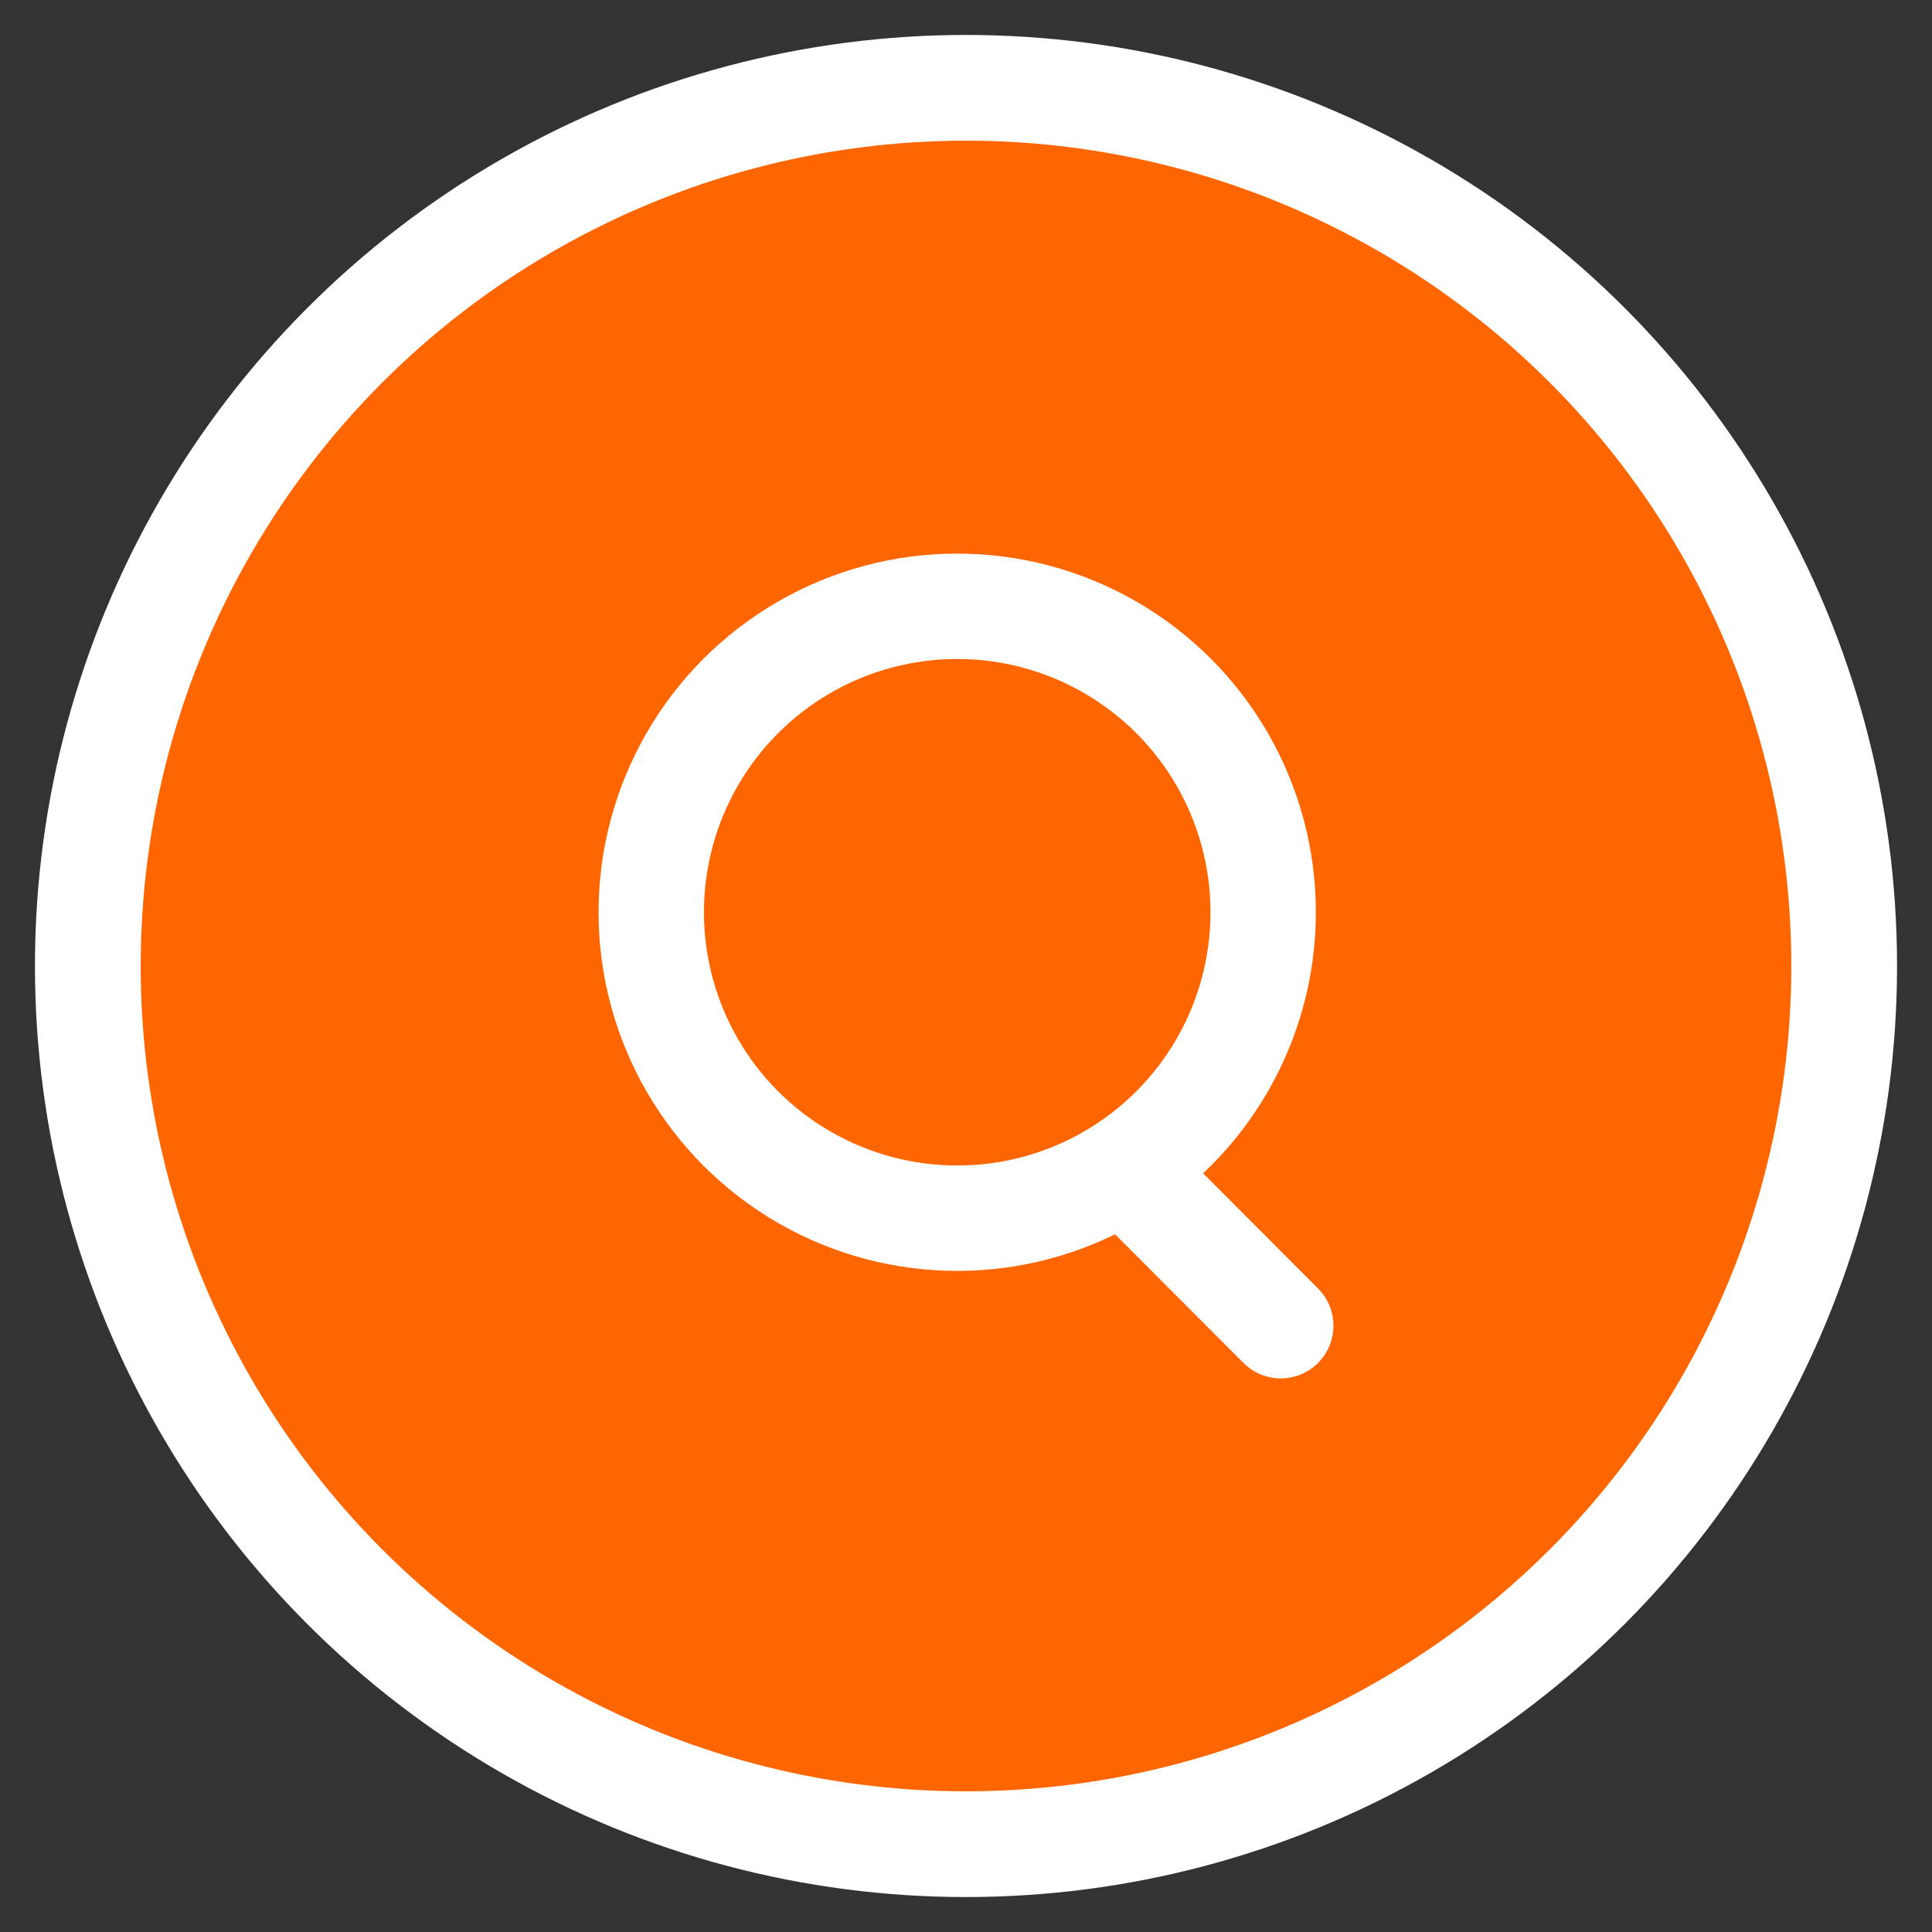
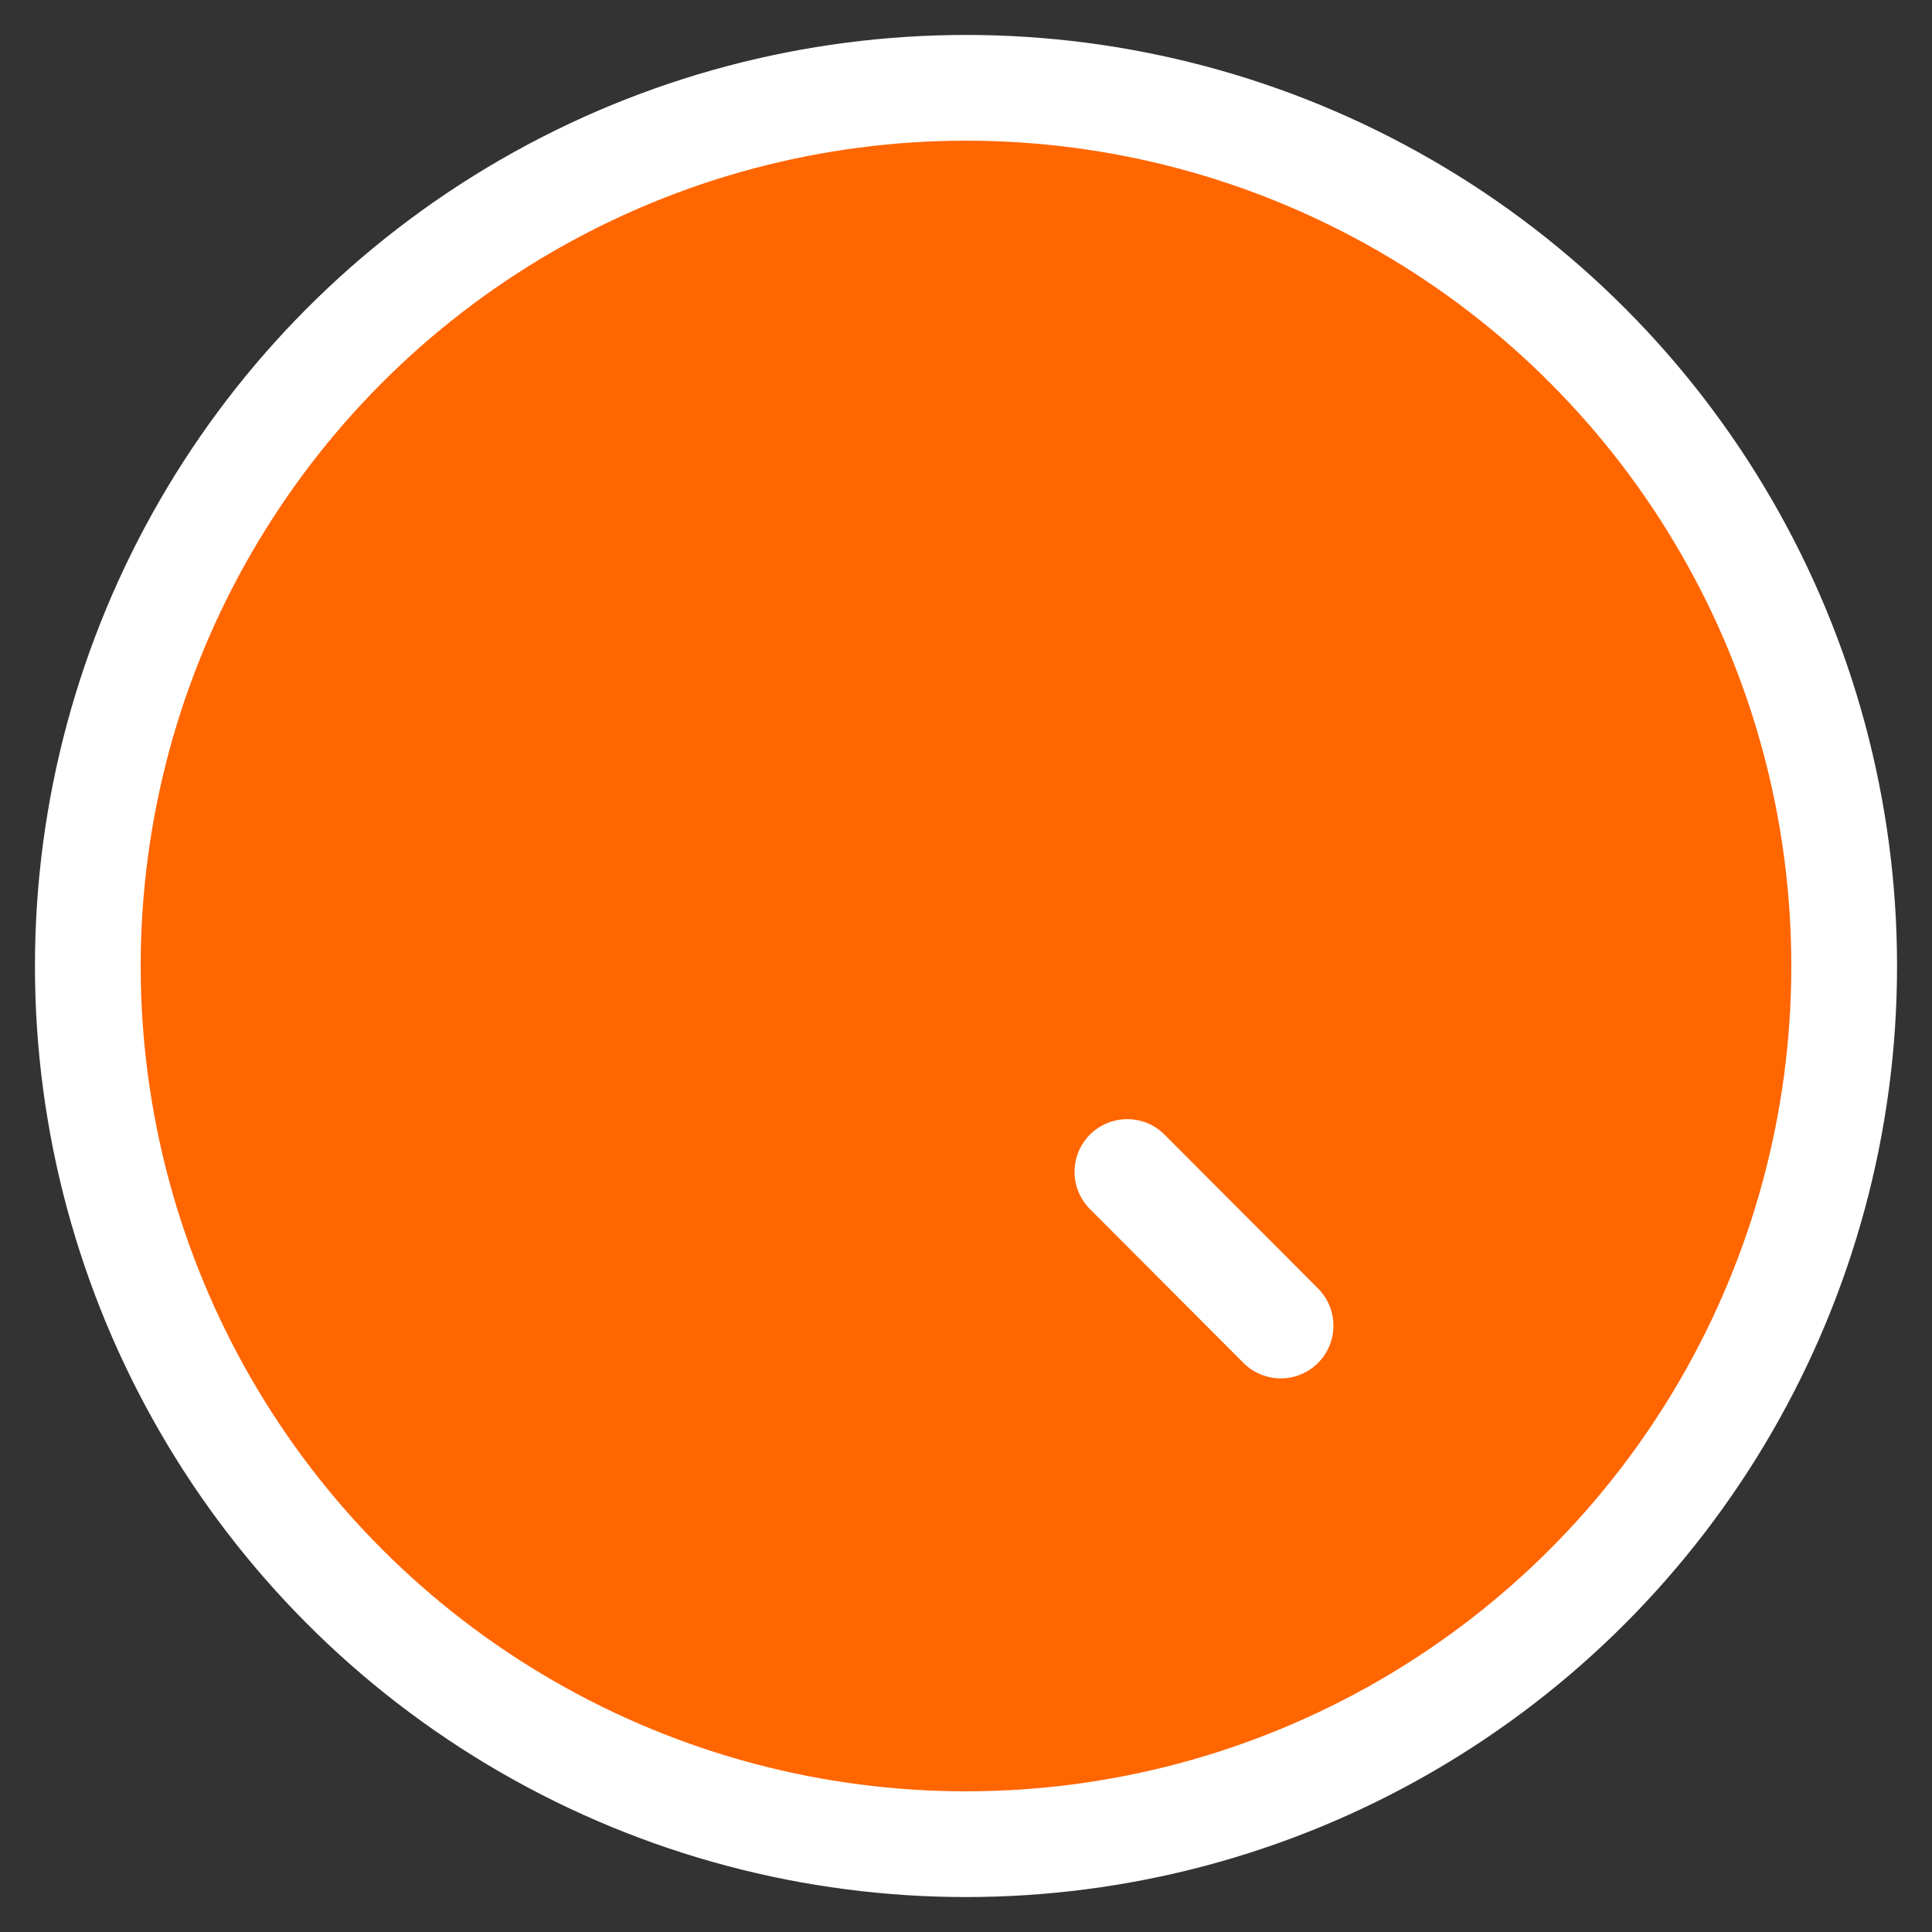
<svg xmlns="http://www.w3.org/2000/svg" id="Layer_1" data-name="Layer 1" viewBox="0 0 55 55">
  <rect x="0" y="0" width="55" height="55" fill="#333333" stroke="none" />
  <defs>
    <style>
      .cls-1 {
        fill: none;
        stroke-linecap: round;
        stroke-width: 3px;
      }

      .cls-1, .cls-2 {
        stroke: #fff;
        stroke-miterlimit: 10;
      }

      .cls-2 {
        fill: #f60;
        stroke-width: 3.01px;
      }
    </style>
  </defs>
  <circle class="cls-2" cx="27.5" cy="27.5" r="25" />
  <g>
-     <circle class="cls-1" cx="27.25" cy="25.97" r="8.71" />
    <line class="cls-1" x1="36.46" y1="37.74" x2="32.09" y2="33.36" />
  </g>
</svg>